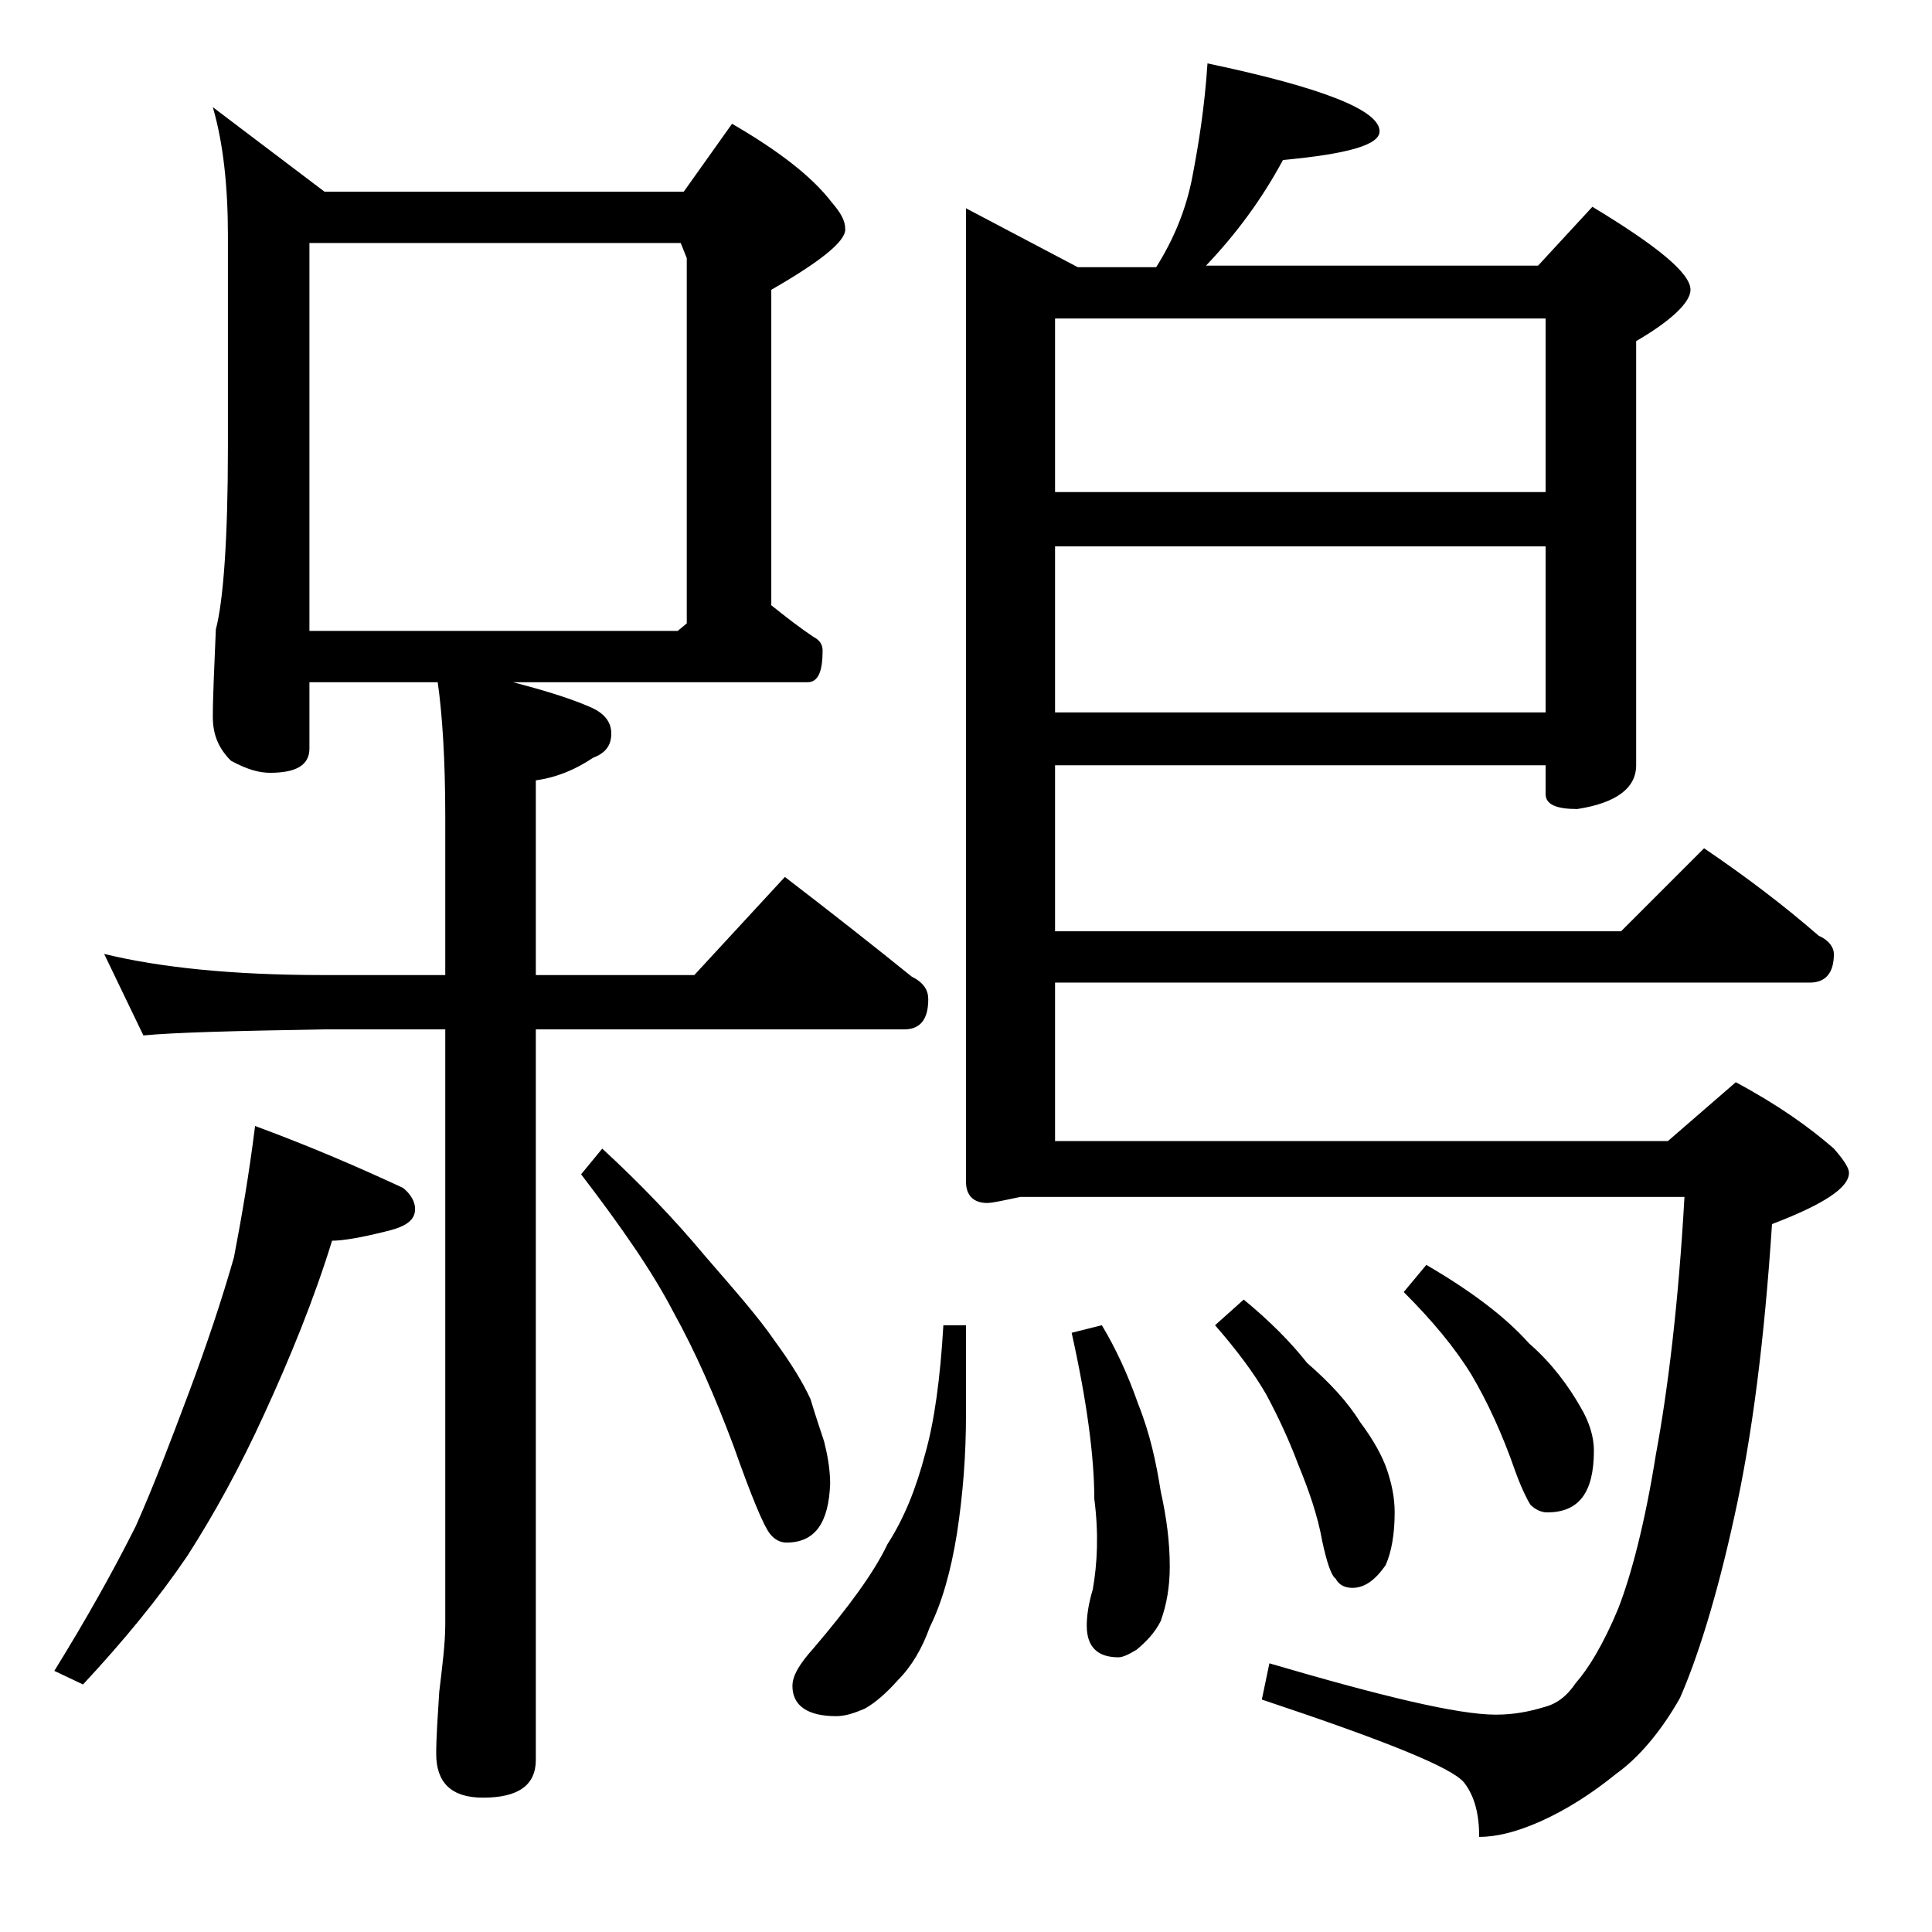
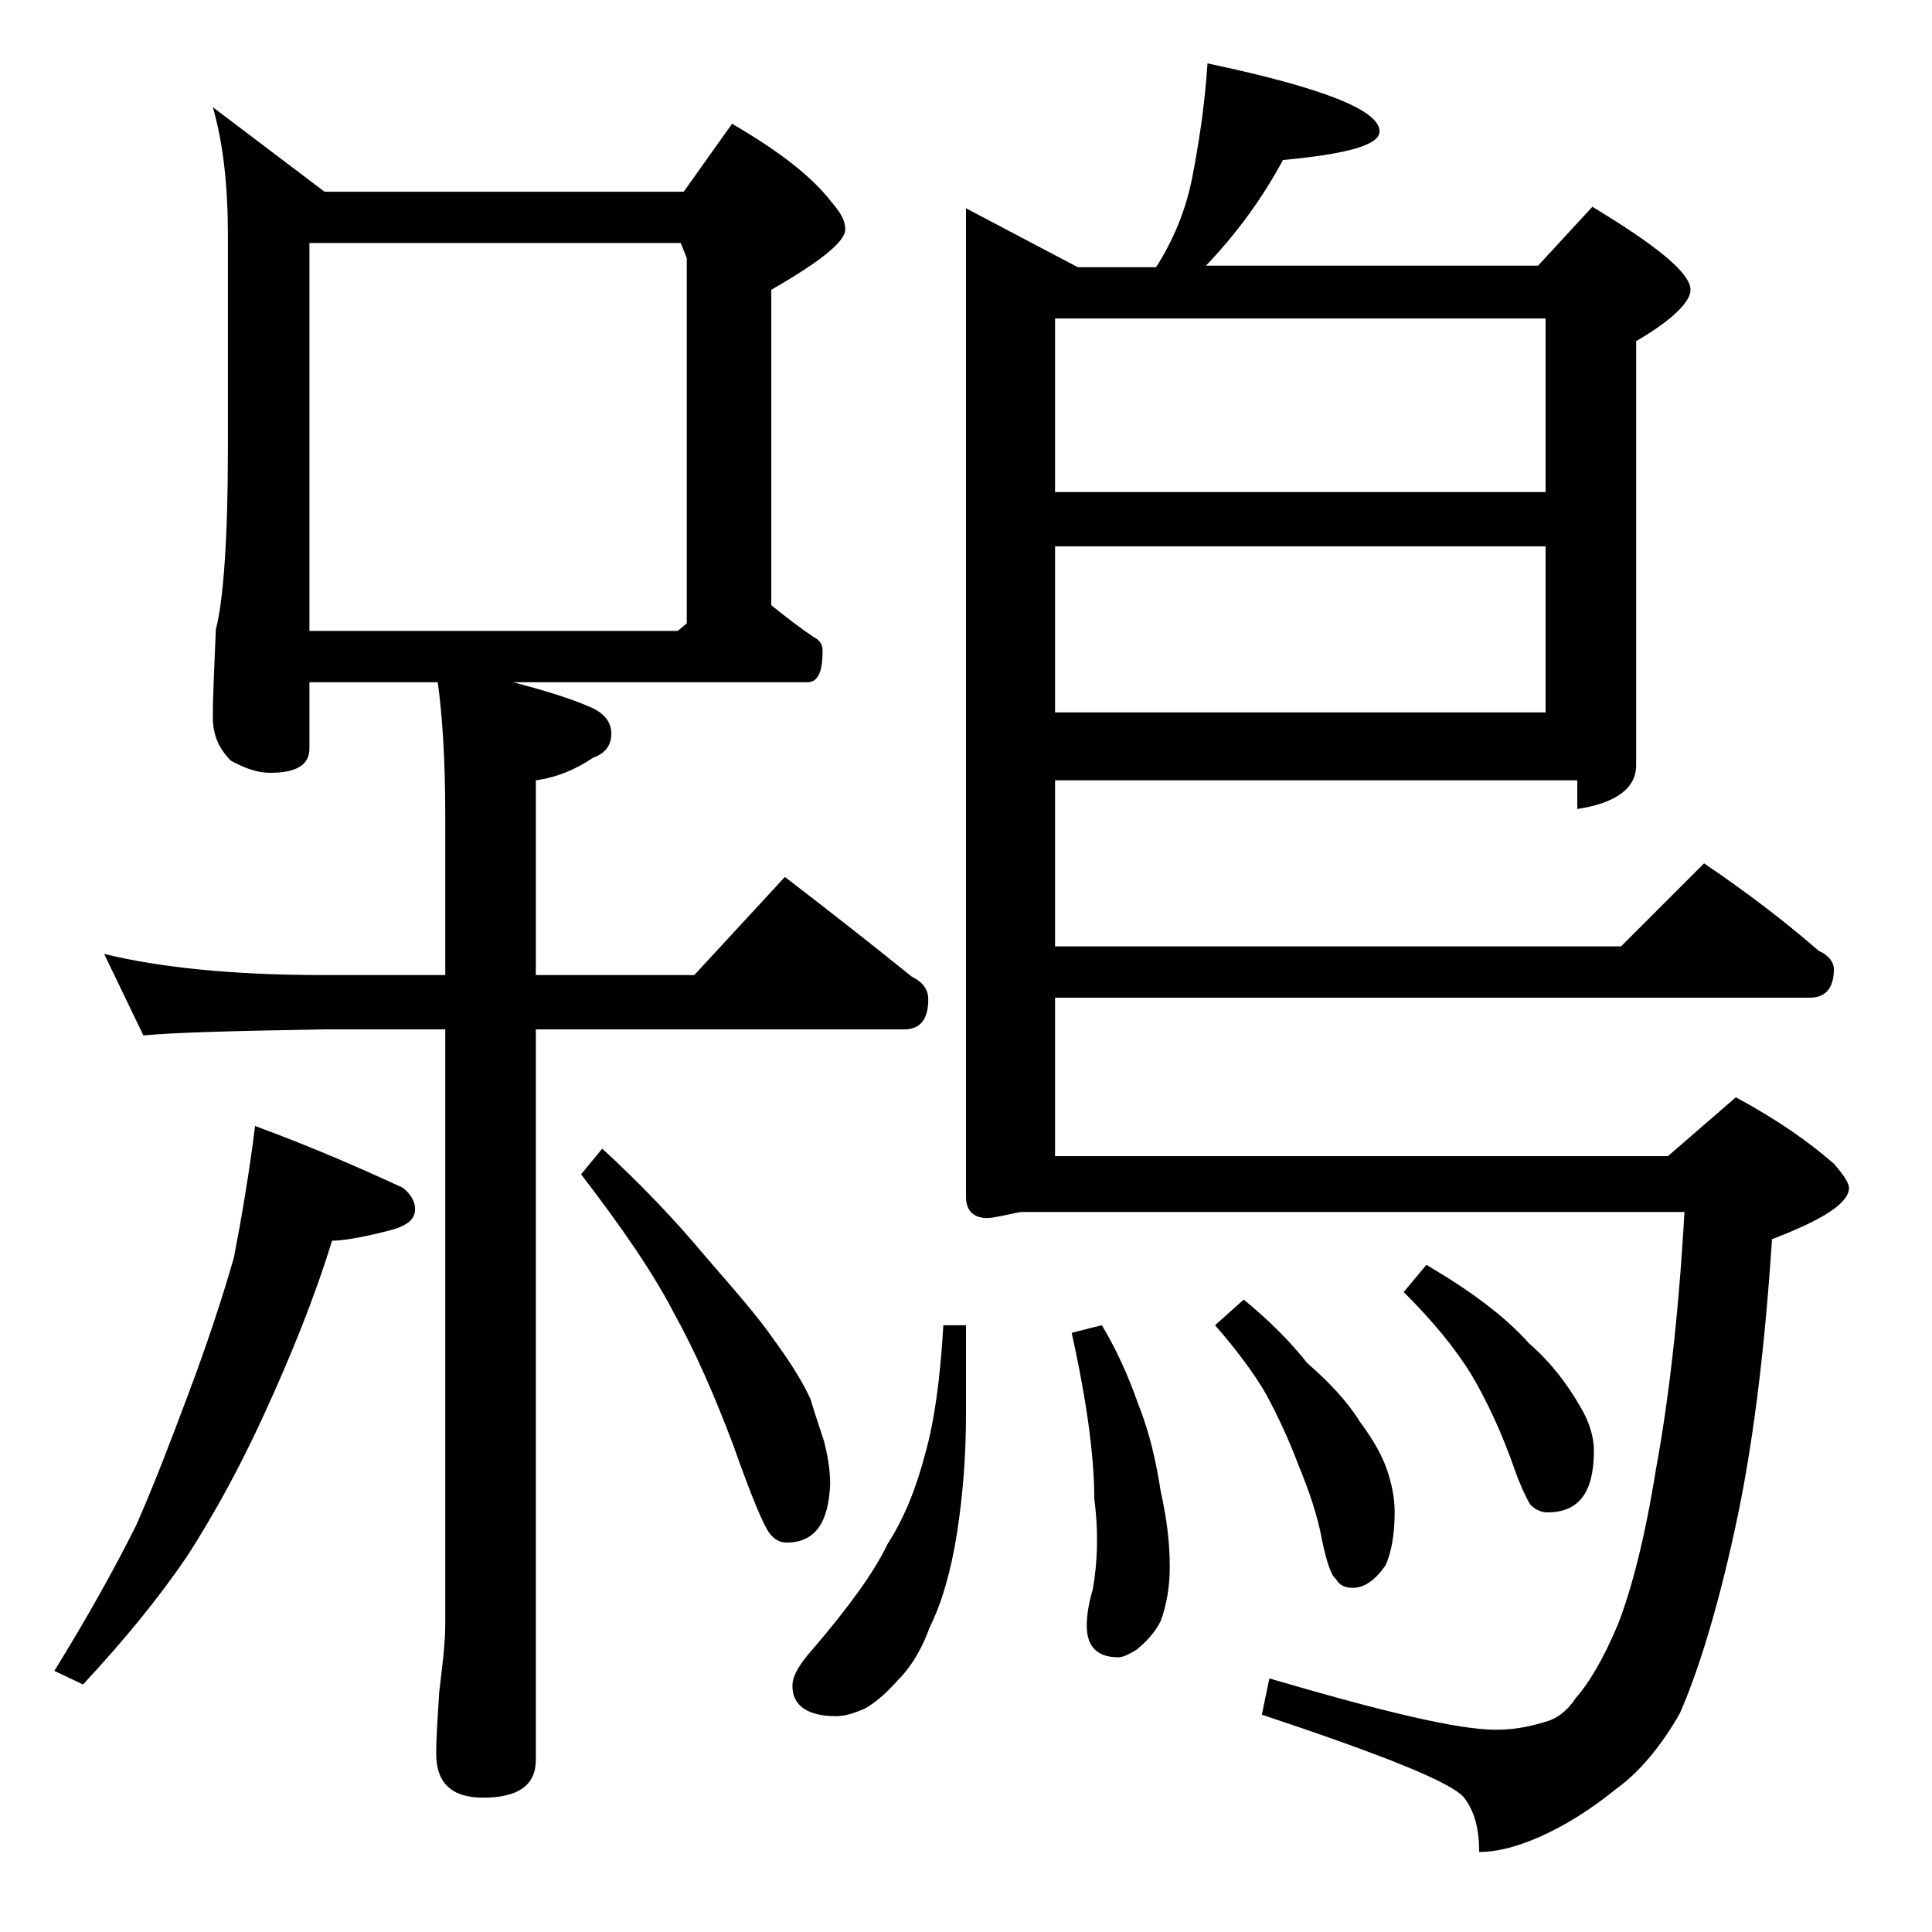
<svg xmlns="http://www.w3.org/2000/svg" version="1.1" id="Layer_1" x="0px" y="0px" viewBox="0 0 128 128" enable-background="new 0 0 128 128" xml:space="preserve">
-   <path d="M16.9,74.6c3.8,1.4,7,2.8,9.8,4.1c0.5,0.4,0.8,0.9,0.8,1.4c0,0.8-0.7,1.2-2,1.5c-1.6,0.4-2.8,0.6-3.5,0.6  c-1.2,3.9-2.8,7.8-4.5,11.5c-1.6,3.5-3.3,6.6-5.1,9.4c-1.9,2.8-4.2,5.6-6.9,8.5l-1.9-0.9c2.1-3.4,3.9-6.6,5.4-9.6  c1.2-2.7,2.3-5.6,3.5-8.8c1.2-3.2,2.2-6.2,3-9C16,80.7,16.5,77.8,16.9,74.6z M6.9,63.2c3.7,0.9,8.5,1.4,14.5,1.4h8.1V54.1  c0-3.8-0.2-6.8-0.5-8.9h-8.5v4.4c0,1.1-0.9,1.6-2.6,1.6c-0.7,0-1.5-0.2-2.6-0.8c-0.8-0.8-1.2-1.7-1.2-2.9c0-1.4,0.1-3.3,0.2-5.8  c0.5-1.9,0.8-6,0.8-12.1V15.6c0-3.2-0.3-6.1-1-8.5l7.4,5.6h23.8l3.2-4.5c3.1,1.8,5.3,3.5,6.6,5.2c0.6,0.7,0.9,1.2,0.9,1.8  c0,0.8-1.6,2.1-4.9,4v20.9c1,0.8,1.9,1.5,2.8,2.1c0.4,0.2,0.6,0.5,0.6,0.9c0,1.4-0.3,2.1-1,2.1H34c1.9,0.5,3.6,1,5,1.6  c1,0.4,1.5,1,1.5,1.8s-0.4,1.3-1.2,1.6c-1.2,0.8-2.4,1.3-3.8,1.5v12.9H46l6-6.5c3,2.3,5.8,4.5,8.4,6.6c0.8,0.4,1.1,0.9,1.1,1.5  c0,1.3-0.5,2-1.6,2H35.5v48.4c0,1.7-1.2,2.5-3.5,2.5c-2.1,0-3.1-1-3.1-2.9c0-1.1,0.1-2.5,0.2-4.1c0.2-1.7,0.4-3.2,0.4-4.5V68.2h-8.1  c-5.8,0.1-9.8,0.2-11.9,0.4L6.9,63.2z M20.5,41.8h24.4l0.6-0.5V17.1l-0.4-1H20.5V41.8z M39.9,76.1c2.5,2.3,4.8,4.7,6.8,7.1  c1.9,2.2,3.5,4,4.6,5.6c1.1,1.5,1.9,2.8,2.4,3.9c0.3,1,0.6,1.9,0.9,2.8c0.2,0.8,0.4,1.8,0.4,2.8c-0.1,2.6-1,3.9-2.9,3.9  c-0.4,0-0.8-0.2-1.1-0.6c-0.4-0.5-1.2-2.4-2.4-5.8c-1.2-3.2-2.5-6.2-4-8.9c-1.4-2.7-3.5-5.7-6.1-9.1L39.9,76.1z M62.5,87.8H64v5.9  c0,2.7-0.2,5.3-0.6,7.9c-0.4,2.5-1,4.6-1.8,6.2c-0.5,1.4-1.2,2.6-2.1,3.5c-0.8,0.9-1.5,1.5-2.2,1.9c-0.7,0.3-1.3,0.5-1.9,0.5  c-1.9,0-2.9-0.7-2.9-2c0-0.7,0.5-1.5,1.4-2.5c2.3-2.7,4-5,4.9-6.9c1.1-1.7,1.9-3.7,2.5-6C61.9,94.2,62.3,91.3,62.5,87.8z M80,4.2  c7.6,1.6,11.4,3.1,11.4,4.5c0,0.9-2.1,1.5-6.4,1.9c-1.4,2.6-3.1,4.9-5.1,7h22l3.6-3.9c4.3,2.6,6.5,4.4,6.5,5.5c0,0.8-1.2,2-3.6,3.4  v28.1c0,1.5-1.3,2.5-3.9,2.9c-1.4,0-2.1-0.3-2.1-1v-1.9H69.9v11h37.5l5.5-5.5c2.8,1.9,5.3,3.8,7.6,5.8c0.7,0.3,1,0.8,1,1.2  c0,1.2-0.5,1.9-1.6,1.9h-50v10.5h40.6l4.5-3.9c2.8,1.5,4.9,3,6.5,4.4c0.7,0.8,1,1.3,1,1.6c0,1-1.7,2.1-5.1,3.4  c-0.5,7.6-1.3,14-2.5,19.4c-1.2,5.5-2.5,9.5-3.6,12c-1.3,2.3-2.8,4-4.2,5c-1.6,1.3-3.3,2.4-5.1,3.2c-1.6,0.7-2.9,1-4,1  c0-1.5-0.3-2.7-1-3.6c-0.8-1-5.3-2.8-13.4-5.5l0.5-2.4c7.5,2.2,12.5,3.4,15,3.4c1.2,0,2.2-0.2,3.2-0.5c0.8-0.2,1.5-0.7,2.1-1.6  c0.8-0.9,1.8-2.5,2.8-4.9c0.9-2.3,1.8-5.8,2.5-10.2c0.8-4.3,1.5-10,1.9-17.1H67.6c-1,0.2-1.8,0.4-2.2,0.4c-0.9,0-1.4-0.5-1.4-1.4  V13.8l7.4,3.9h5.2c1.2-1.9,2-3.9,2.4-6C79.4,9.6,79.8,7.2,80,4.2z M69.9,32.6h32.5V21.1H69.9V32.6z M69.9,47.2h32.5v-11H69.9V47.2z   M73,87.8c0.9,1.5,1.7,3.2,2.4,5.2c0.8,2,1.2,3.9,1.5,5.8c0.4,1.8,0.6,3.4,0.6,5c0,1.3-0.2,2.5-0.6,3.6c-0.4,0.8-1,1.4-1.6,1.9  c-0.5,0.3-0.9,0.5-1.2,0.5c-1.4,0-2.1-0.7-2.1-2.1c0-0.6,0.1-1.4,0.4-2.4c0.3-1.7,0.4-3.7,0.1-6c0-2.8-0.5-6.5-1.5-11L73,87.8z   M82.4,86.1c1.7,1.4,3.1,2.8,4.2,4.2c1.5,1.3,2.7,2.6,3.5,3.9c0.9,1.2,1.5,2.3,1.8,3.2c0.3,0.9,0.5,1.8,0.5,2.8  c0,1.4-0.2,2.6-0.6,3.5c-0.7,1-1.4,1.5-2.2,1.5c-0.5,0-0.9-0.2-1.1-0.6c-0.3-0.2-0.6-1.1-0.9-2.5c-0.3-1.7-0.9-3.4-1.6-5.1  c-0.6-1.6-1.3-3.1-2.1-4.6c-0.8-1.4-2-3-3.4-4.6L82.4,86.1z M94.5,83.8c2.9,1.7,5.2,3.4,6.8,5.2c1.5,1.3,2.6,2.8,3.4,4.2  c0.6,1,0.9,2,0.9,2.9c0,2.8-1,4.1-3.1,4.1c-0.4,0-0.8-0.2-1.1-0.5c-0.2-0.3-0.6-1.1-1-2.2c-0.9-2.6-1.9-4.7-2.9-6.4  c-1.1-1.8-2.6-3.6-4.5-5.5L94.5,83.8z" />
+   <path d="M16.9,74.6c3.8,1.4,7,2.8,9.8,4.1c0.5,0.4,0.8,0.9,0.8,1.4c0,0.8-0.7,1.2-2,1.5c-1.6,0.4-2.8,0.6-3.5,0.6  c-1.2,3.9-2.8,7.8-4.5,11.5c-1.6,3.5-3.3,6.6-5.1,9.4c-1.9,2.8-4.2,5.6-6.9,8.5l-1.9-0.9c2.1-3.4,3.9-6.6,5.4-9.6  c1.2-2.7,2.3-5.6,3.5-8.8c1.2-3.2,2.2-6.2,3-9C16,80.7,16.5,77.8,16.9,74.6z M6.9,63.2c3.7,0.9,8.5,1.4,14.5,1.4h8.1V54.1  c0-3.8-0.2-6.8-0.5-8.9h-8.5v4.4c0,1.1-0.9,1.6-2.6,1.6c-0.7,0-1.5-0.2-2.6-0.8c-0.8-0.8-1.2-1.7-1.2-2.9c0-1.4,0.1-3.3,0.2-5.8  c0.5-1.9,0.8-6,0.8-12.1V15.6c0-3.2-0.3-6.1-1-8.5l7.4,5.6h23.8l3.2-4.5c3.1,1.8,5.3,3.5,6.6,5.2c0.6,0.7,0.9,1.2,0.9,1.8  c0,0.8-1.6,2.1-4.9,4v20.9c1,0.8,1.9,1.5,2.8,2.1c0.4,0.2,0.6,0.5,0.6,0.9c0,1.4-0.3,2.1-1,2.1H34c1.9,0.5,3.6,1,5,1.6  c1,0.4,1.5,1,1.5,1.8s-0.4,1.3-1.2,1.6c-1.2,0.8-2.4,1.3-3.8,1.5v12.9H46l6-6.5c3,2.3,5.8,4.5,8.4,6.6c0.8,0.4,1.1,0.9,1.1,1.5  c0,1.3-0.5,2-1.6,2H35.5v48.4c0,1.7-1.2,2.5-3.5,2.5c-2.1,0-3.1-1-3.1-2.9c0-1.1,0.1-2.5,0.2-4.1c0.2-1.7,0.4-3.2,0.4-4.5V68.2h-8.1  c-5.8,0.1-9.8,0.2-11.9,0.4L6.9,63.2z M20.5,41.8h24.4l0.6-0.5V17.1l-0.4-1H20.5V41.8z M39.9,76.1c2.5,2.3,4.8,4.7,6.8,7.1  c1.9,2.2,3.5,4,4.6,5.6c1.1,1.5,1.9,2.8,2.4,3.9c0.3,1,0.6,1.9,0.9,2.8c0.2,0.8,0.4,1.8,0.4,2.8c-0.1,2.6-1,3.9-2.9,3.9  c-0.4,0-0.8-0.2-1.1-0.6c-0.4-0.5-1.2-2.4-2.4-5.8c-1.2-3.2-2.5-6.2-4-8.9c-1.4-2.7-3.5-5.7-6.1-9.1L39.9,76.1z M62.5,87.8H64v5.9  c0,2.7-0.2,5.3-0.6,7.9c-0.4,2.5-1,4.6-1.8,6.2c-0.5,1.4-1.2,2.6-2.1,3.5c-0.8,0.9-1.5,1.5-2.2,1.9c-0.7,0.3-1.3,0.5-1.9,0.5  c-1.9,0-2.9-0.7-2.9-2c0-0.7,0.5-1.5,1.4-2.5c2.3-2.7,4-5,4.9-6.9c1.1-1.7,1.9-3.7,2.5-6C61.9,94.2,62.3,91.3,62.5,87.8z M80,4.2  c7.6,1.6,11.4,3.1,11.4,4.5c0,0.9-2.1,1.5-6.4,1.9c-1.4,2.6-3.1,4.9-5.1,7h22l3.6-3.9c4.3,2.6,6.5,4.4,6.5,5.5c0,0.8-1.2,2-3.6,3.4  v28.1c0,1.5-1.3,2.5-3.9,2.9v-1.9H69.9v11h37.5l5.5-5.5c2.8,1.9,5.3,3.8,7.6,5.8c0.7,0.3,1,0.8,1,1.2  c0,1.2-0.5,1.9-1.6,1.9h-50v10.5h40.6l4.5-3.9c2.8,1.5,4.9,3,6.5,4.4c0.7,0.8,1,1.3,1,1.6c0,1-1.7,2.1-5.1,3.4  c-0.5,7.6-1.3,14-2.5,19.4c-1.2,5.5-2.5,9.5-3.6,12c-1.3,2.3-2.8,4-4.2,5c-1.6,1.3-3.3,2.4-5.1,3.2c-1.6,0.7-2.9,1-4,1  c0-1.5-0.3-2.7-1-3.6c-0.8-1-5.3-2.8-13.4-5.5l0.5-2.4c7.5,2.2,12.5,3.4,15,3.4c1.2,0,2.2-0.2,3.2-0.5c0.8-0.2,1.5-0.7,2.1-1.6  c0.8-0.9,1.8-2.5,2.8-4.9c0.9-2.3,1.8-5.8,2.5-10.2c0.8-4.3,1.5-10,1.9-17.1H67.6c-1,0.2-1.8,0.4-2.2,0.4c-0.9,0-1.4-0.5-1.4-1.4  V13.8l7.4,3.9h5.2c1.2-1.9,2-3.9,2.4-6C79.4,9.6,79.8,7.2,80,4.2z M69.9,32.6h32.5V21.1H69.9V32.6z M69.9,47.2h32.5v-11H69.9V47.2z   M73,87.8c0.9,1.5,1.7,3.2,2.4,5.2c0.8,2,1.2,3.9,1.5,5.8c0.4,1.8,0.6,3.4,0.6,5c0,1.3-0.2,2.5-0.6,3.6c-0.4,0.8-1,1.4-1.6,1.9  c-0.5,0.3-0.9,0.5-1.2,0.5c-1.4,0-2.1-0.7-2.1-2.1c0-0.6,0.1-1.4,0.4-2.4c0.3-1.7,0.4-3.7,0.1-6c0-2.8-0.5-6.5-1.5-11L73,87.8z   M82.4,86.1c1.7,1.4,3.1,2.8,4.2,4.2c1.5,1.3,2.7,2.6,3.5,3.9c0.9,1.2,1.5,2.3,1.8,3.2c0.3,0.9,0.5,1.8,0.5,2.8  c0,1.4-0.2,2.6-0.6,3.5c-0.7,1-1.4,1.5-2.2,1.5c-0.5,0-0.9-0.2-1.1-0.6c-0.3-0.2-0.6-1.1-0.9-2.5c-0.3-1.7-0.9-3.4-1.6-5.1  c-0.6-1.6-1.3-3.1-2.1-4.6c-0.8-1.4-2-3-3.4-4.6L82.4,86.1z M94.5,83.8c2.9,1.7,5.2,3.4,6.8,5.2c1.5,1.3,2.6,2.8,3.4,4.2  c0.6,1,0.9,2,0.9,2.9c0,2.8-1,4.1-3.1,4.1c-0.4,0-0.8-0.2-1.1-0.5c-0.2-0.3-0.6-1.1-1-2.2c-0.9-2.6-1.9-4.7-2.9-6.4  c-1.1-1.8-2.6-3.6-4.5-5.5L94.5,83.8z" />
</svg>